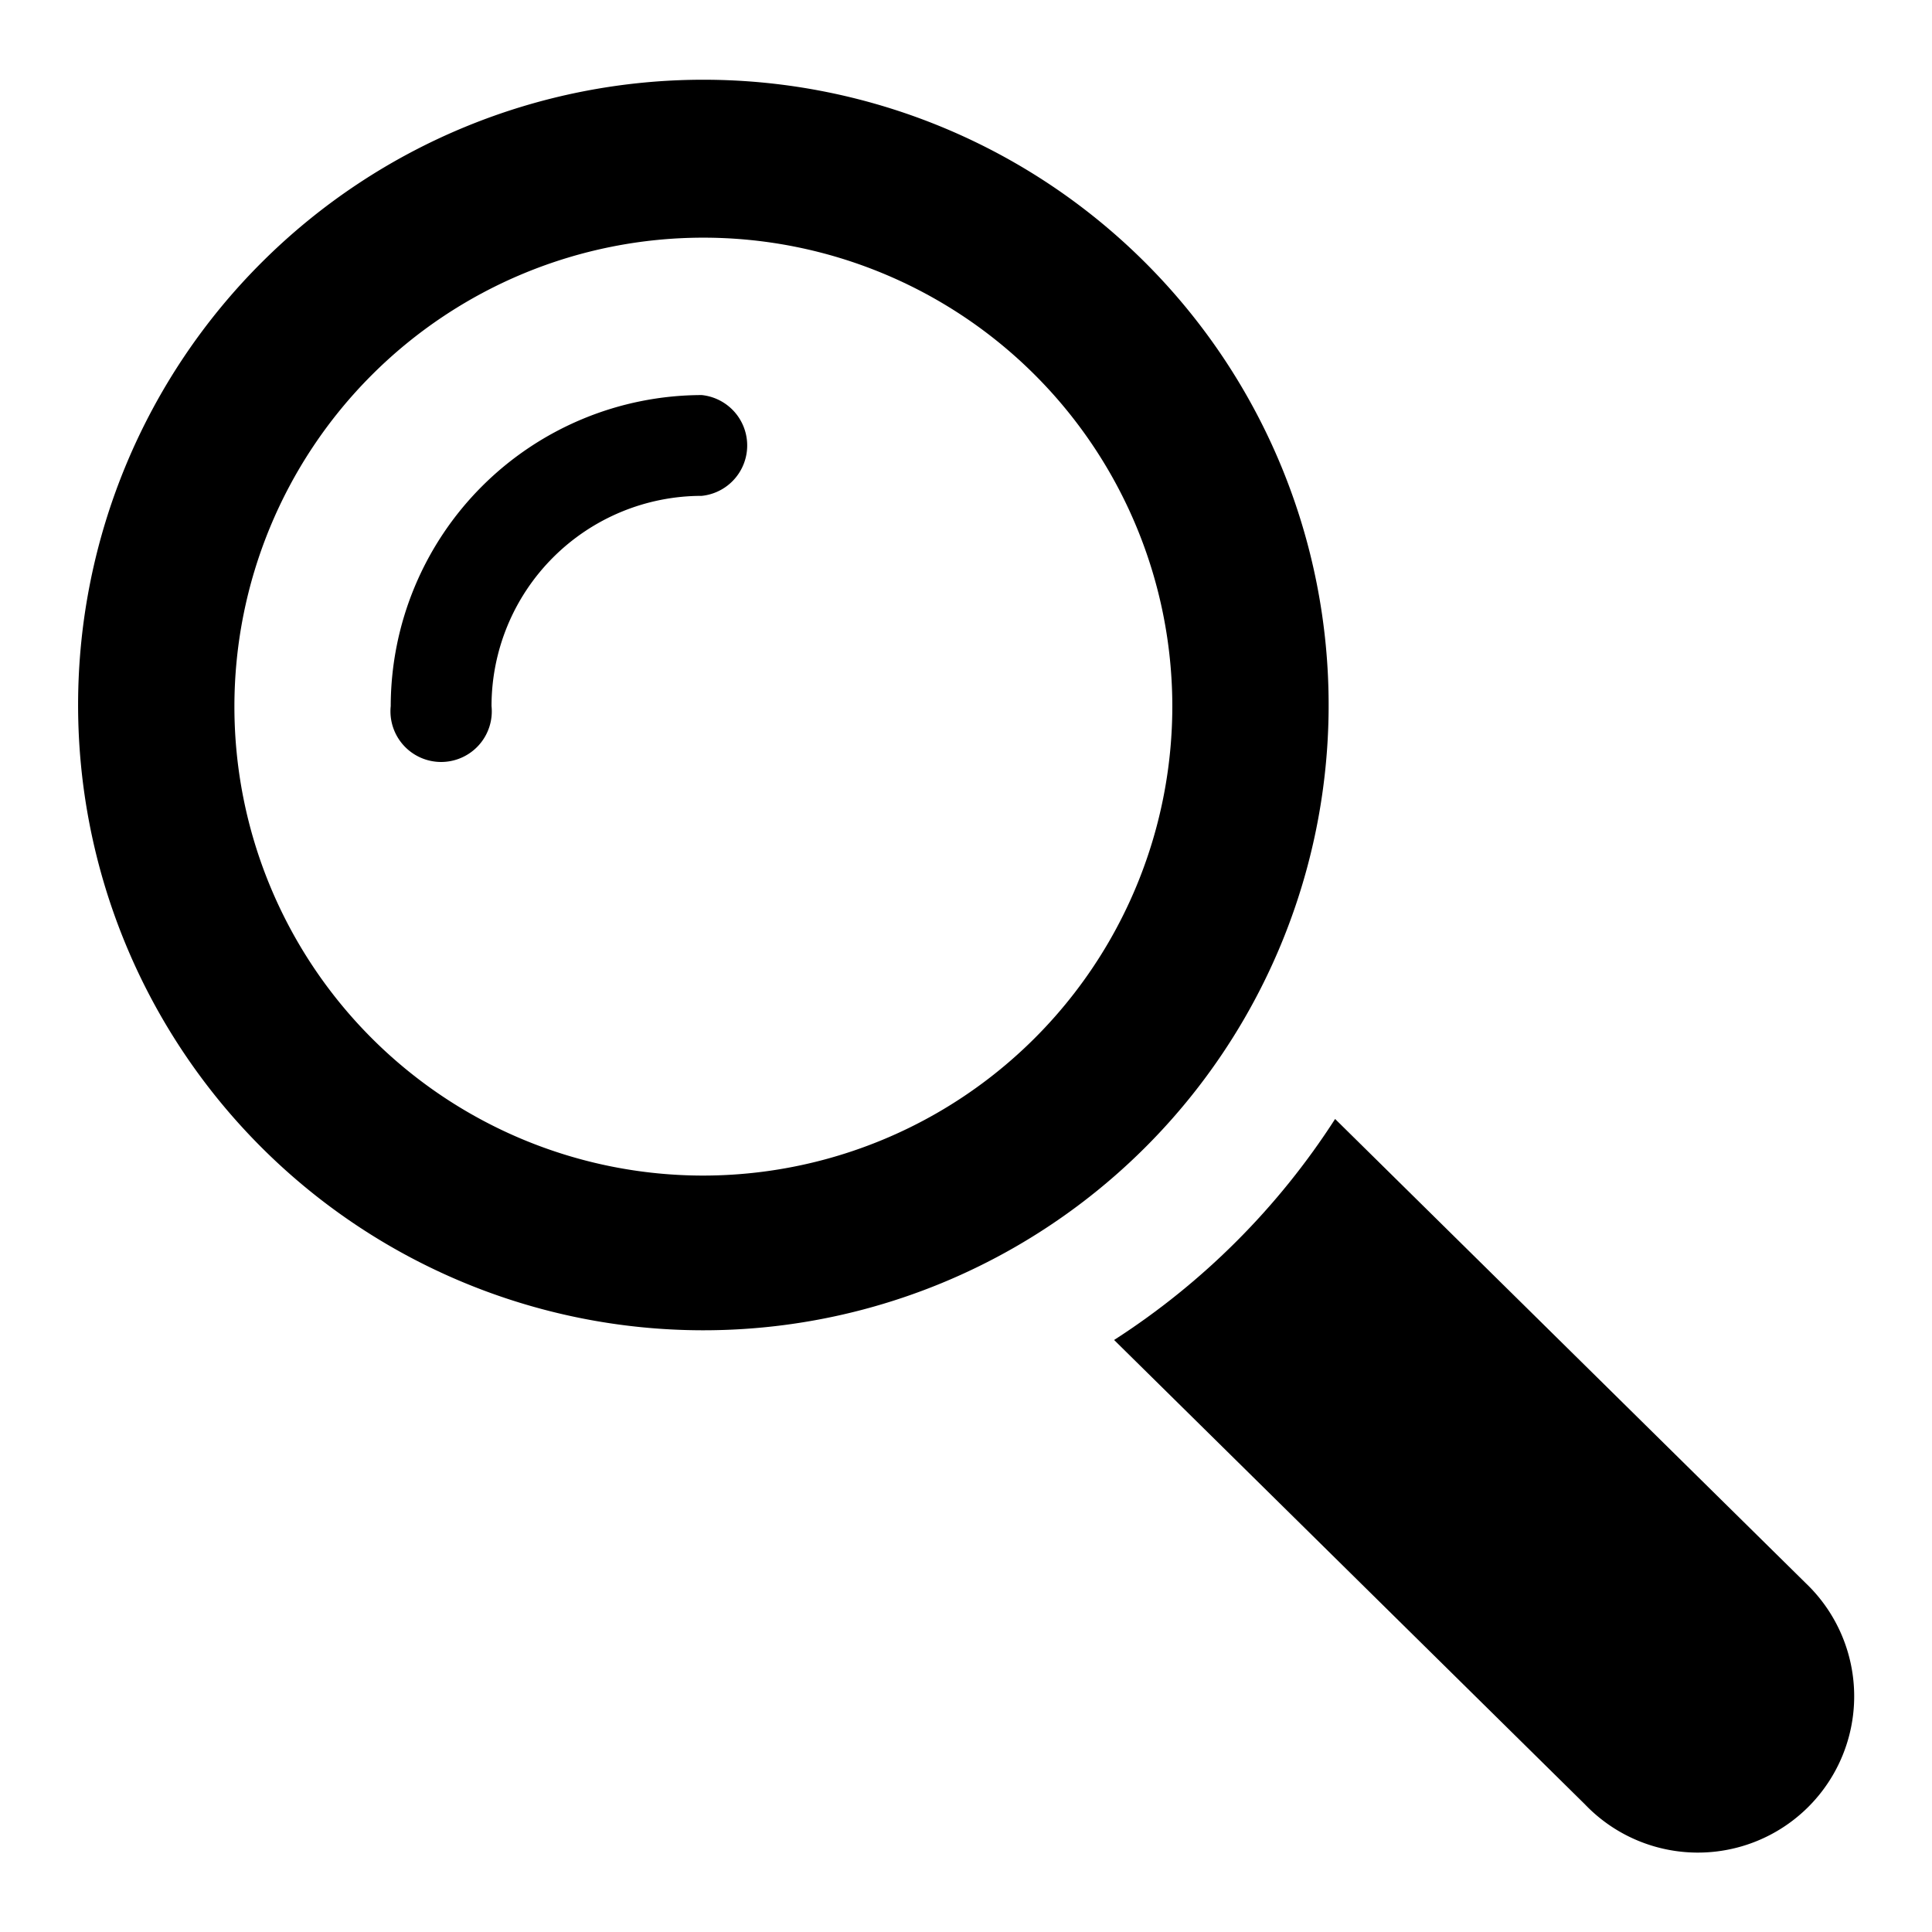
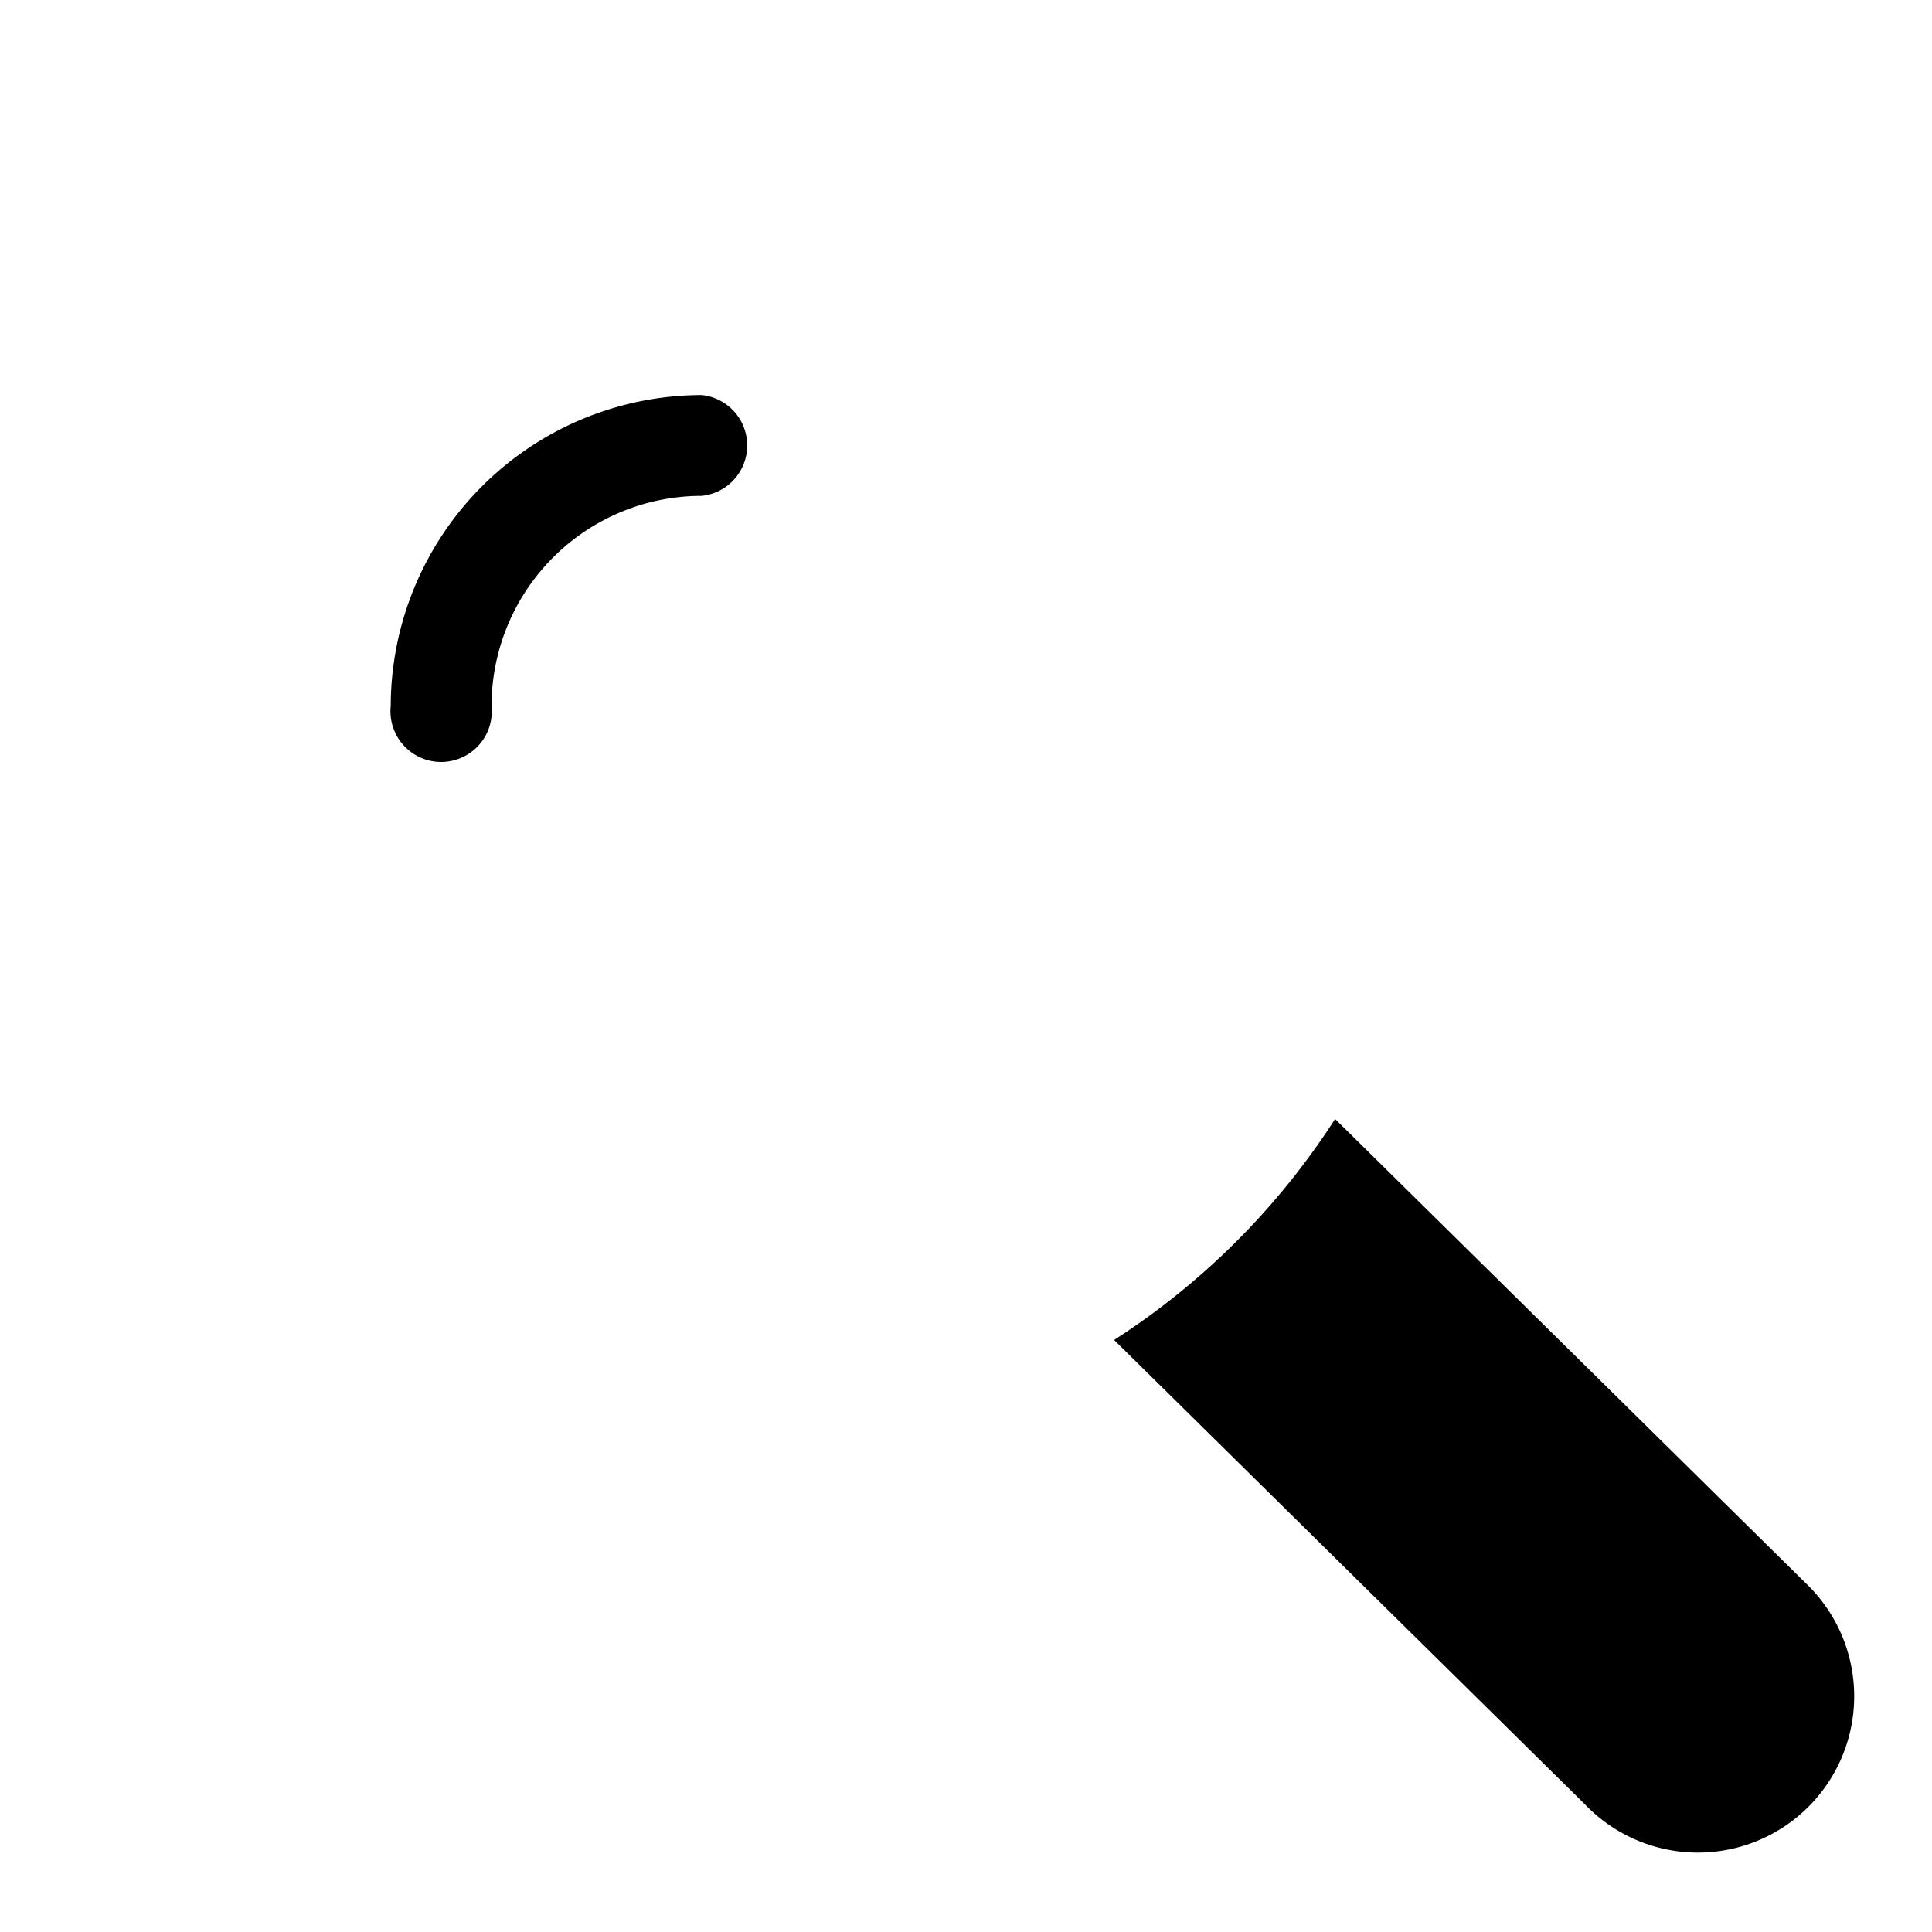
<svg xmlns="http://www.w3.org/2000/svg" xmlns:ns1="http://sodipodi.sourceforge.net/DTD/sodipodi-0.dtd" xmlns:ns2="http://www.inkscape.org/namespaces/inkscape" id="Layer_1" data-name="Layer 1" viewBox="0 0 20 20" version="1.1" ns1:docname="busqueda.svg" ns2:version="0.92.4 (5da689c313, 2019-01-14)" width="20" height="20">
  <ns1:namedview pagecolor="#ffffff" bordercolor="#666666" borderopacity="1" objecttolerance="10" gridtolerance="10" guidetolerance="10" ns2:pageopacity="0" ns2:pageshadow="2" ns2:window-width="1366" ns2:window-height="700" id="namedview15" showgrid="false" ns2:zoom="4.6769719" ns2:cx="25.23" ns2:cy="25.23" ns2:window-x="0" ns2:window-y="0" ns2:window-maximized="1" ns2:current-layer="Layer_1" />
  <defs id="defs4">
    <style id="style2">.cls-1{fill:#65b4e1;}</style>
  </defs>
  <title id="title6">lupa</title>
  <g id="g14" transform="matrix(0.558,0,0,0.558,-4.102,-4.085)">
    <path style="fill:#000000" id="path8" d="m 40.85,36.69 -8.73,-8.61 a 13.66,13.66 0 0 1 -4.1,4.1 l 8.73,8.61 a 2.9,2.9 0 1 0 4.1,-4.1 z" class="cls-1" ns2:connector-curvature="0" />
-     <path style="fill:#000000" id="path10" d="M 32,20.43 A 11.6,11.6 0 1 0 20.37,32 11.6,11.6 0 0 0 32,20.43 Z m -11.6,8.7 a 8.7,8.7 0 1 1 8.7,-8.7 8.71,8.71 0 0 1 -8.73,8.7 z" class="cls-1" ns2:connector-curvature="0" />
    <path style="fill:#000000" id="path12" d="m 20.37,14.65 a 5.78,5.78 0 0 0 -5.77,5.77 0.94,0.94 0 1 0 1.87,0 3.9,3.9 0 0 1 3.9,-3.9 0.94,0.94 0 0 0 0,-1.87 z" class="cls-1" ns2:connector-curvature="0" />
  </g>
</svg>